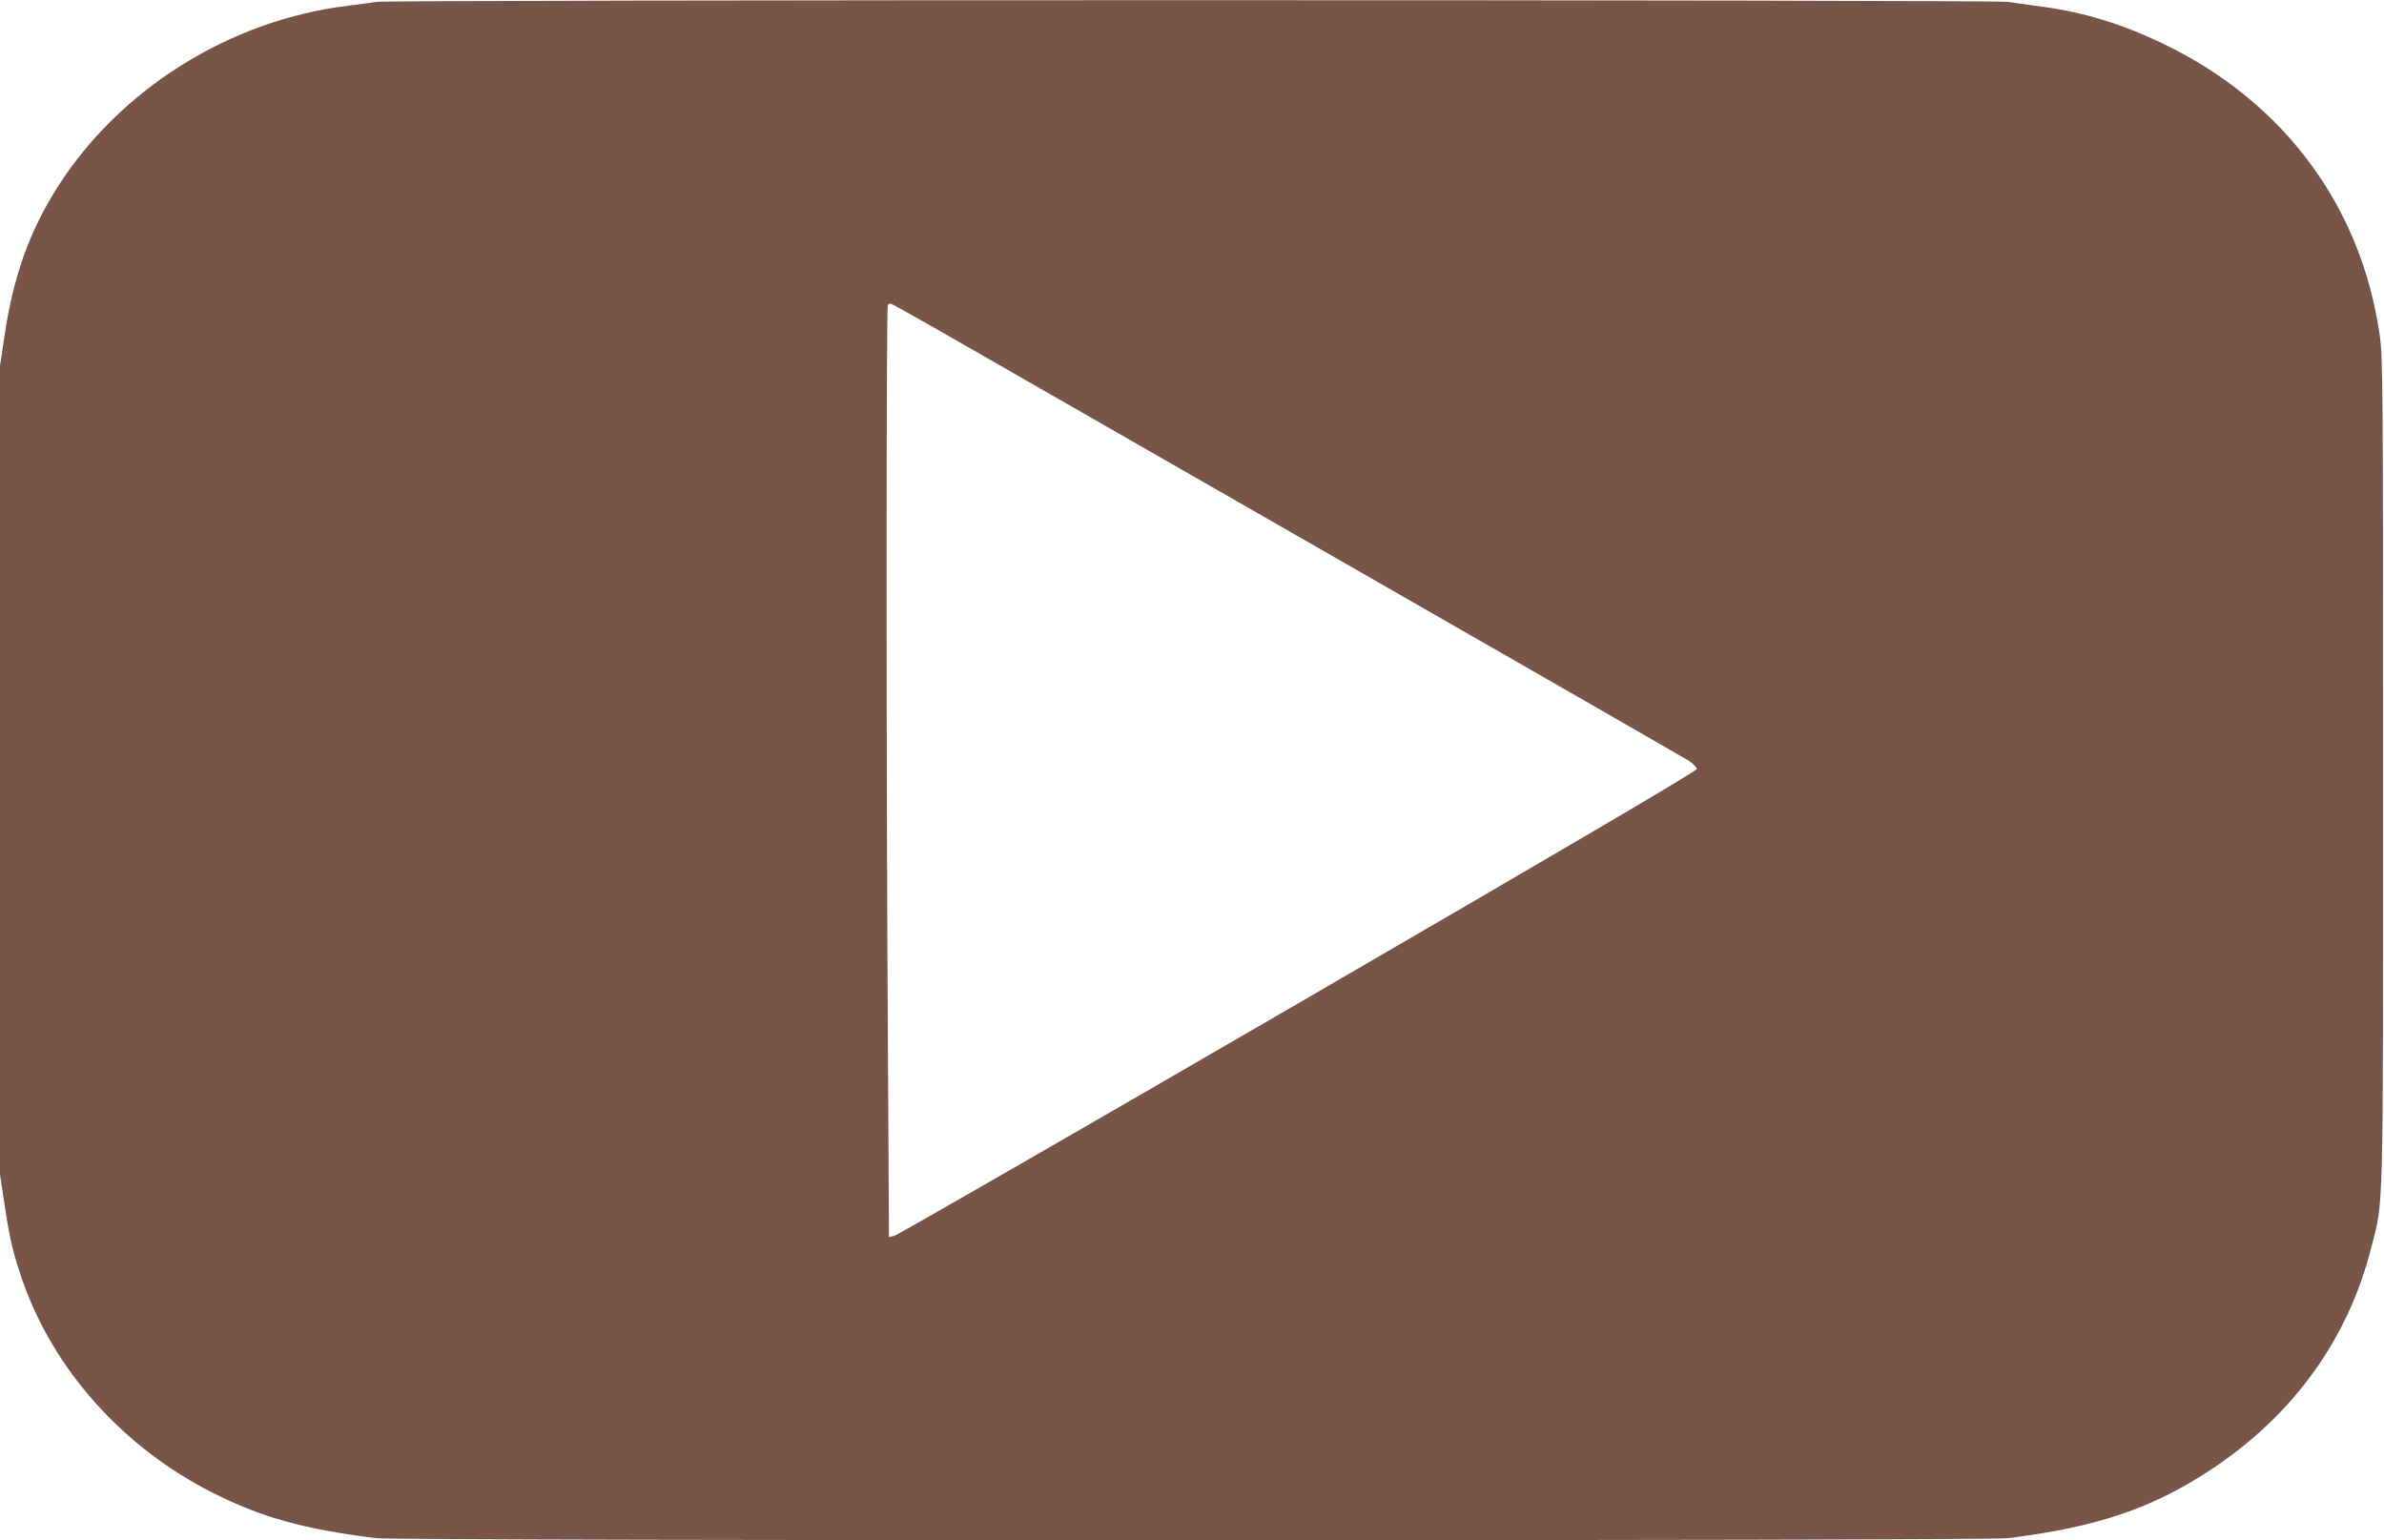
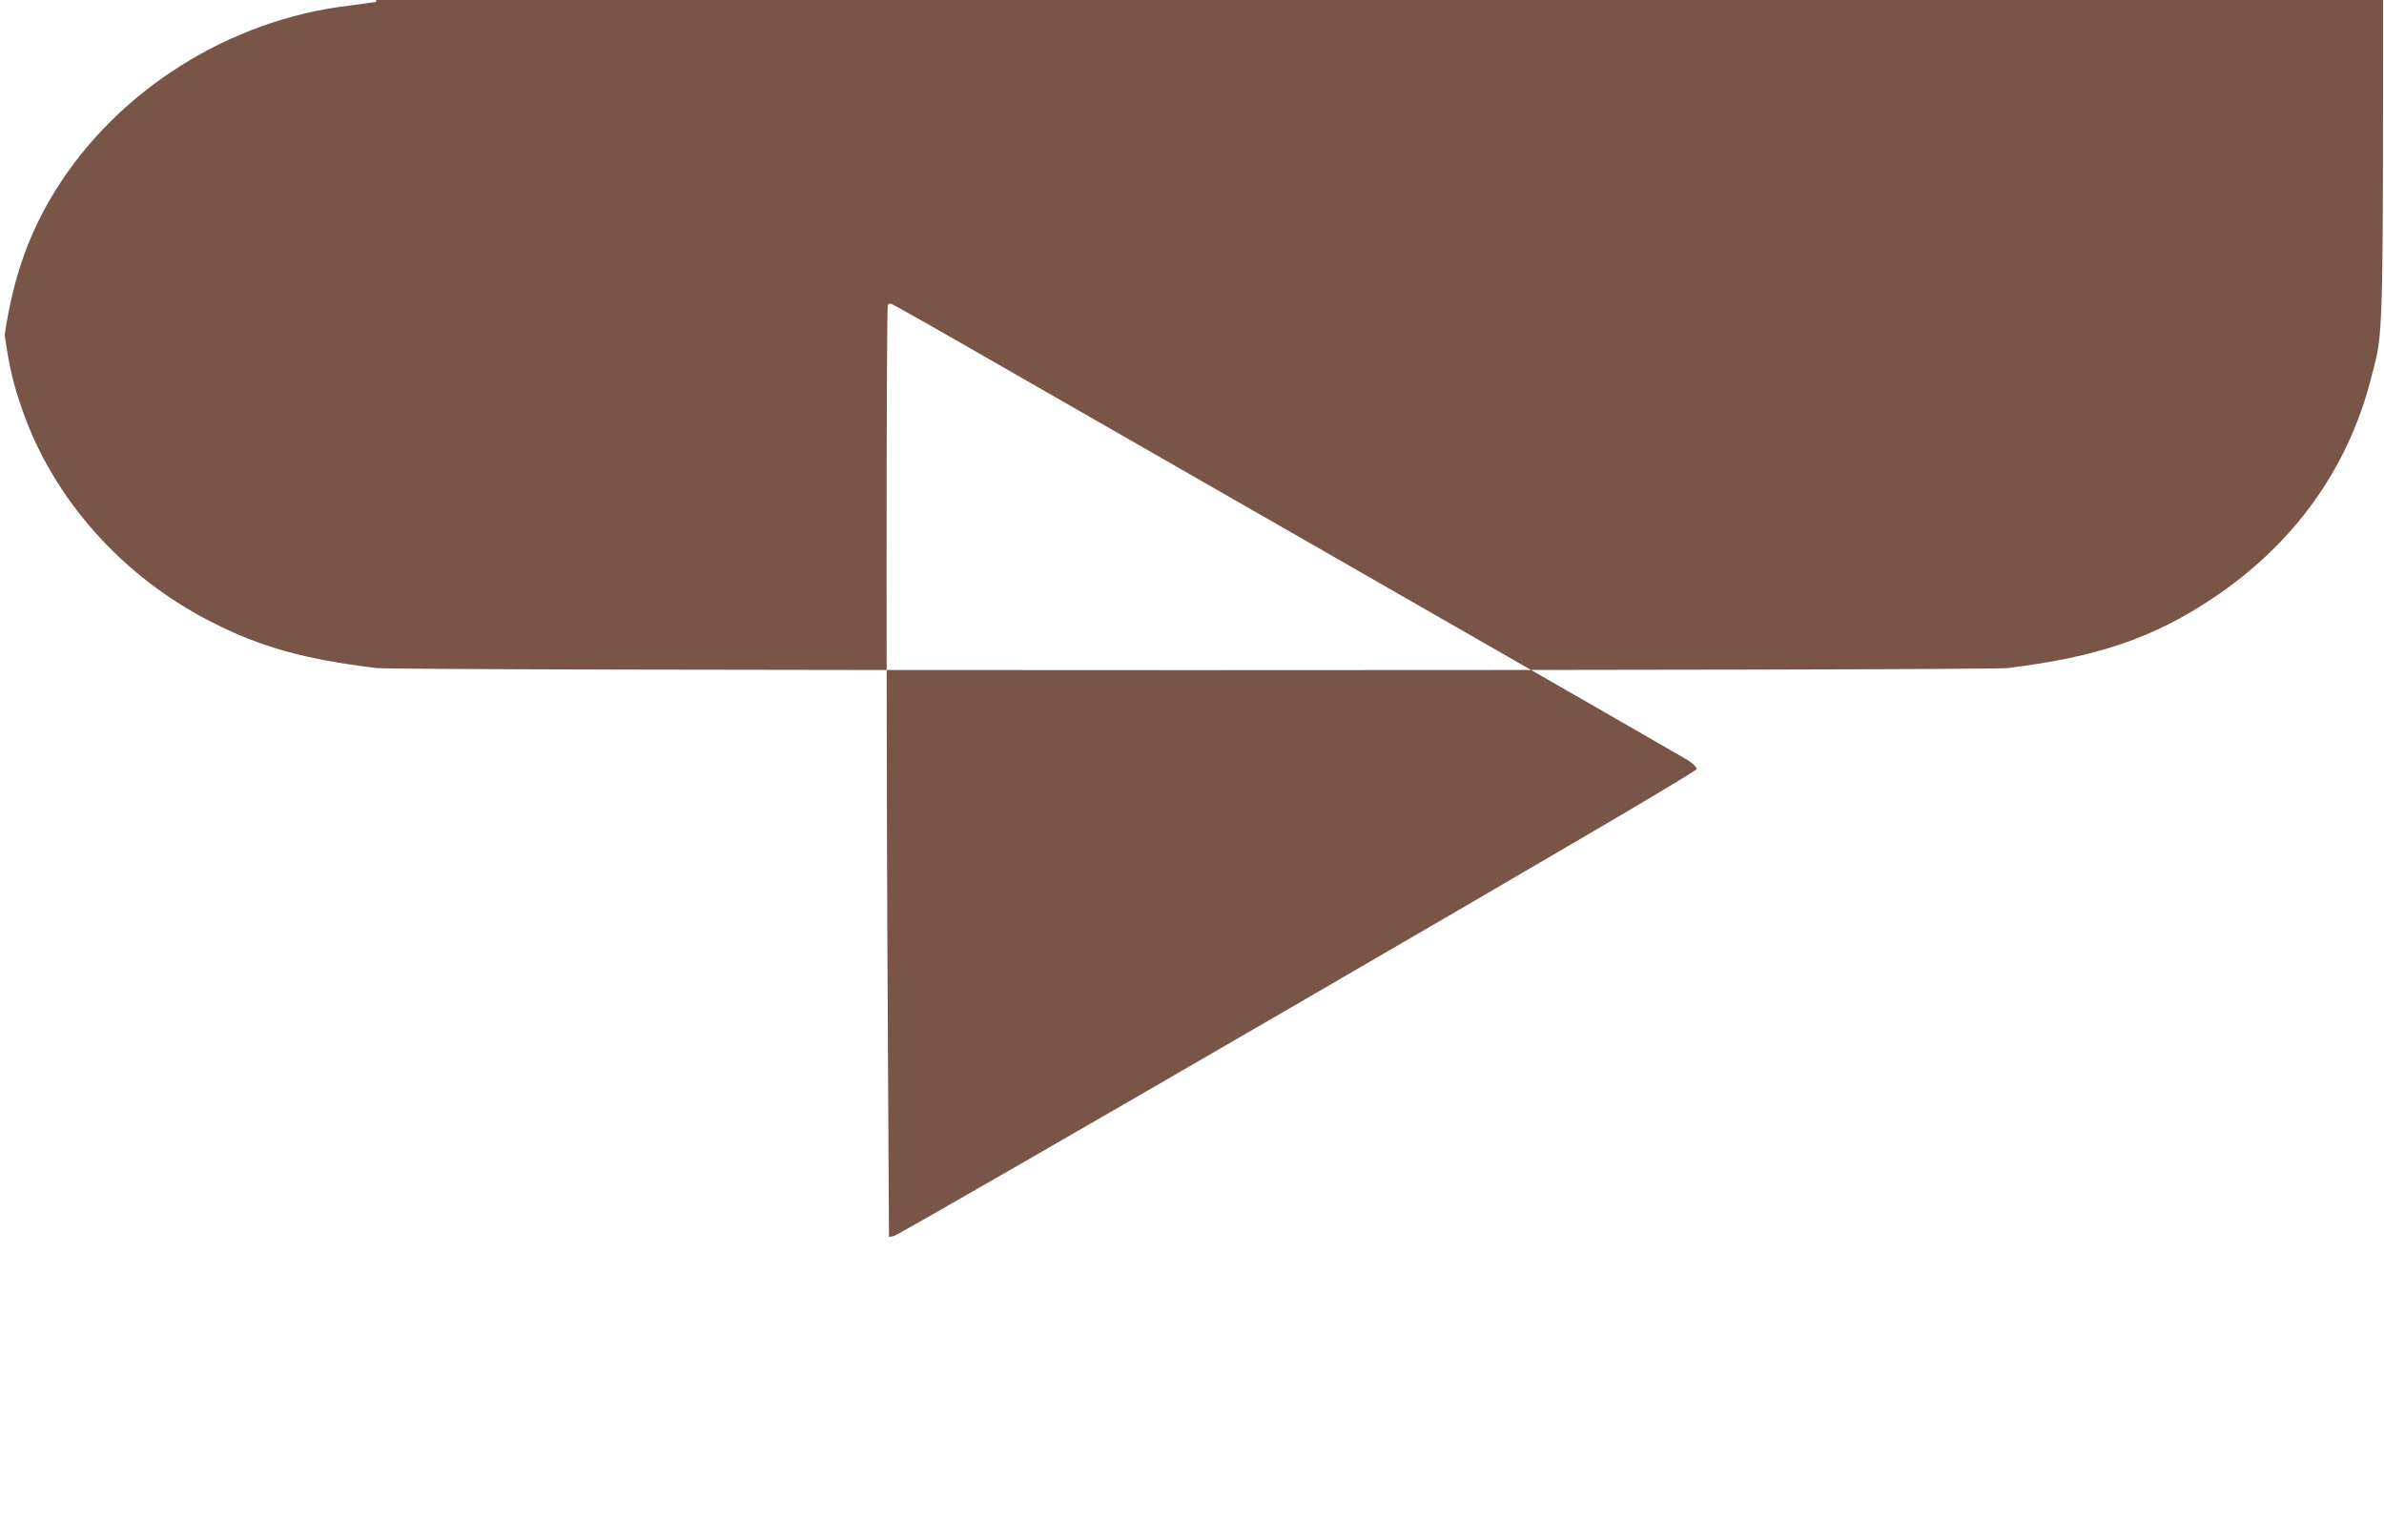
<svg xmlns="http://www.w3.org/2000/svg" version="1.0" width="1280pt" height="827pt" viewBox="0 0 1280 827" preserveAspectRatio="xMidYMid meet">
  <g transform="translate(0,827) scale(0.1,-0.1)" fill="#795548" stroke="none">
-     <path d="M2020 8260 c-25 -4 -90 -13 -145 -20 -643 -76 -1242 -453 -1577 -992 -144 -232 -227 -468 -273 -777 l-25 -165 0 -2171 0 -2171 25 -165 c26 -177 47 -266 96 -405 166 -477 538 -894 1015 -1136 265 -135 495 -199 884 -247 119 -15 8641 -15 8760 0 481 59 783 162 1101 375 435 290 727 697 850 1183 68 265 64 121 64 2566 0 2068 -1 2218 -18 2335 -98 689 -512 1249 -1152 1560 -224 109 -433 174 -660 204 -66 9 -150 21 -187 26 -80 12 -8690 12 -8758 0z m3178 -1854 c224 -128 1174 -673 2112 -1211 938 -537 1726 -991 1753 -1007 26 -17 47 -37 47 -47 0 -11 -665 -402 -2141 -1259 -1178 -684 -2153 -1245 -2168 -1248 l-28 -6 -6 1089 c-9 1407 -9 3908 0 3916 3 4 10 7 15 7 5 0 192 -105 416 -234z" />
+     <path d="M2020 8260 c-25 -4 -90 -13 -145 -20 -643 -76 -1242 -453 -1577 -992 -144 -232 -227 -468 -273 -777 c26 -177 47 -266 96 -405 166 -477 538 -894 1015 -1136 265 -135 495 -199 884 -247 119 -15 8641 -15 8760 0 481 59 783 162 1101 375 435 290 727 697 850 1183 68 265 64 121 64 2566 0 2068 -1 2218 -18 2335 -98 689 -512 1249 -1152 1560 -224 109 -433 174 -660 204 -66 9 -150 21 -187 26 -80 12 -8690 12 -8758 0z m3178 -1854 c224 -128 1174 -673 2112 -1211 938 -537 1726 -991 1753 -1007 26 -17 47 -37 47 -47 0 -11 -665 -402 -2141 -1259 -1178 -684 -2153 -1245 -2168 -1248 l-28 -6 -6 1089 c-9 1407 -9 3908 0 3916 3 4 10 7 15 7 5 0 192 -105 416 -234z" />
  </g>
</svg>